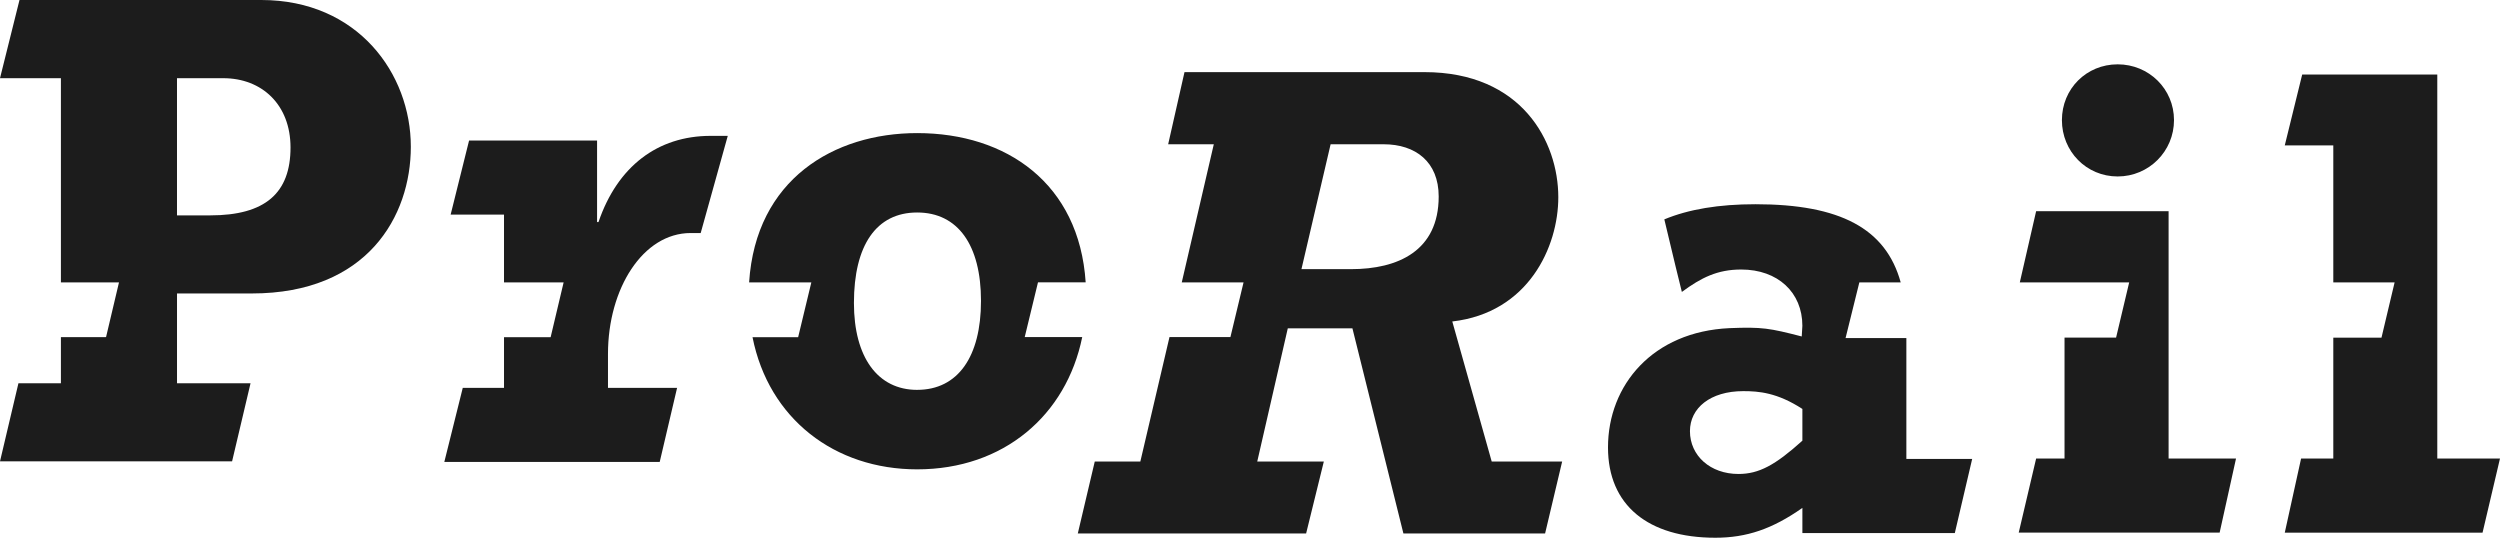
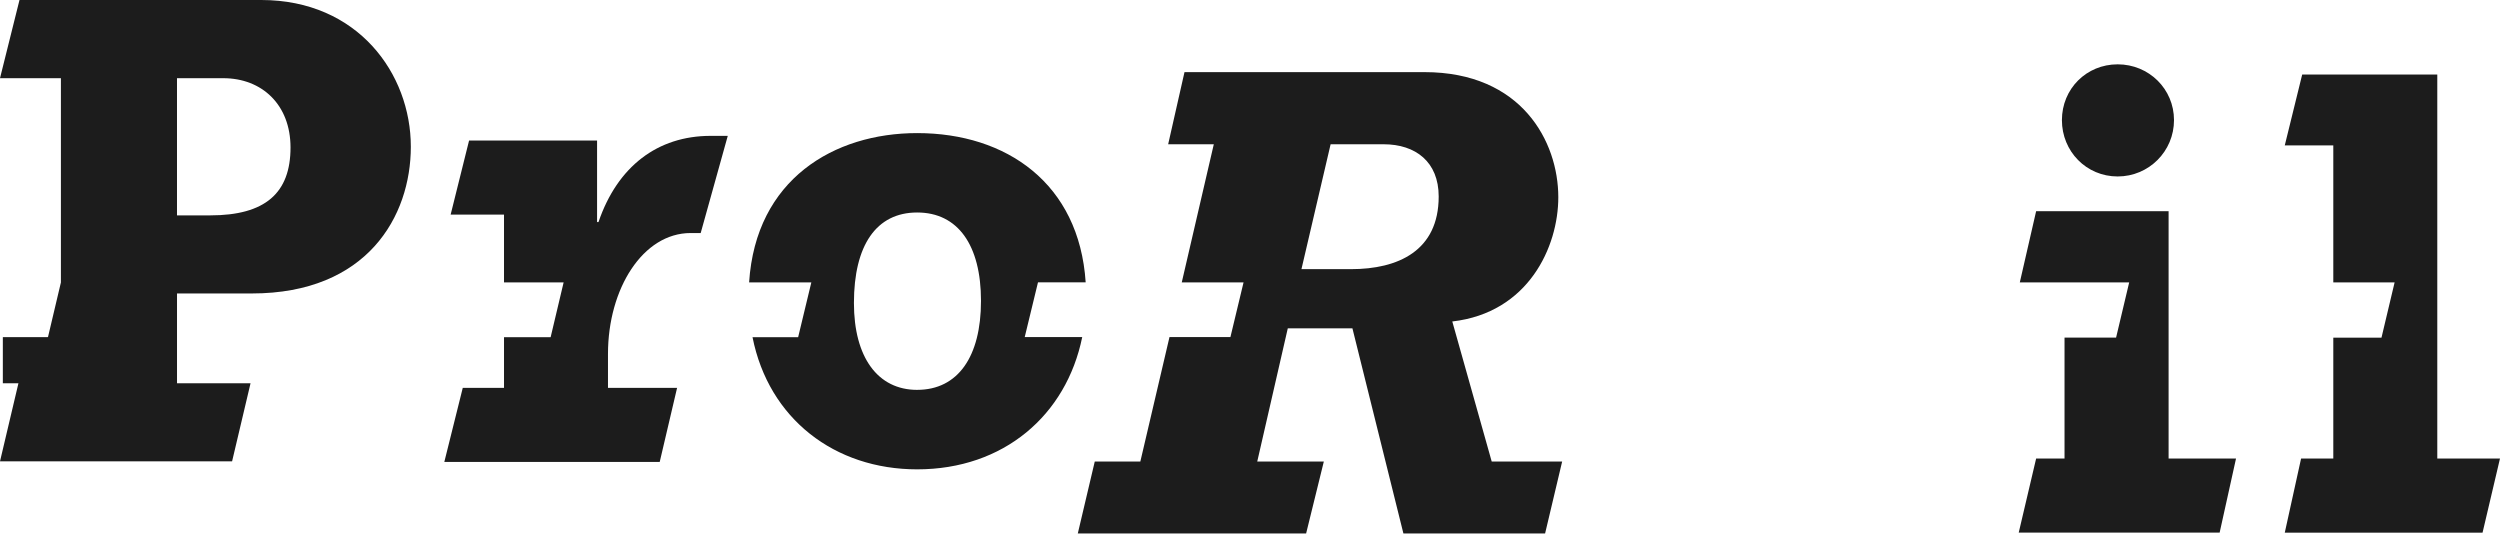
<svg xmlns="http://www.w3.org/2000/svg" id="Layer_2" data-name="Layer 2" viewBox="0 0 1309.21 281.61">
  <defs>
    <style>
      .cls-1 {
        fill: #1c1c1c;
      }
    </style>
  </defs>
  <g id="Layer_1-2" data-name="Layer 1">
    <g id="g10">
      <g id="g40">
        <path id="path42" class="cls-1" d="M781.19,241.71l-20.65-73.36c39.88-4.57,55.52-39.1,55.52-65.05,0-29.21-19.21-65.53-70.1-65.53h-125.66l-8.55,37.77h23.9l-16.78,72.34h32.36l-6.88,28.65h-31.91l-15.26,65.17h-23.87l-8.88,37.66h119.57l9.27-37.66h-34.87l16-69.77h33.84l26.7,107.42h74.21l8.93-37.66h-36.87ZM707.52,140.94h-25.97l15.27-65.39h27.78c16.72,0,28.82,9.22,28.82,27.35,0,28.52-21.37,38.05-45.9,38.05" />
      </g>
      <g id="g44">
        <path id="path46" class="cls-1" d="M543.58,147.85h24.97c-3.39-51.74-41.43-78.15-88.25-78.15-43.57,0-84.53,24.21-88,78.19h32.58l-6.91,28.71h-23.88c8.5,42.73,43.03,69.19,86.2,69.19,45.3,0,78.12-28.31,86.46-69.29h-30.11l6.94-28.65ZM480.3,204.17c-20.67,0-33.11-17.08-33.11-45.49,0-30.31,11.76-47.4,33.11-47.4s33.43,17.08,33.43,46.28-12.04,46.6-33.43,46.6" />
      </g>
      <g id="g48">
-         <path id="path50" class="cls-1" d="M136.81,0H10.21L0,40.95h31.9v106.94h30.41l-6.75,28.55h-.09l-.04.11h-23.53v24.17H9.65L0,241.6h121.54l9.66-40.88h-38.5v-47.04h39.17c60.46,0,83.28-40.43,83.28-76.84,0-38.25-27.75-76.84-78.34-76.84M110.11,112.79h-17.42V40.95h24.23c20.26,0,35.22,13.88,35.22,36.29,0,23.82-13.2,35.55-42.04,35.55" />
+         <path id="path50" class="cls-1" d="M136.81,0H10.21L0,40.95h31.9v106.94l-6.75,28.55h-.09l-.04.11h-23.53v24.17H9.65L0,241.6h121.54l9.66-40.88h-38.5v-47.04h39.17c60.46,0,83.28-40.43,83.28-76.84,0-38.25-27.75-76.84-78.34-76.84M110.11,112.79h-17.42V40.95h24.23c20.26,0,35.22,13.88,35.22,36.29,0,23.82-13.2,35.55-42.04,35.55" />
      </g>
      <g id="g52">
        <path id="path54" class="cls-1" d="M372.15,71.15c-27.75,0-48.78,15.98-58.73,45.13h-.74v-42.69h-67.03l-9.66,38.81h27.95v35.49h31.22l-6.77,28.56-.06.15h-24.39v26.52h-21.6l-9.66,38.79h112.8l9.1-38.79h-36.19v-17.78c0-34.2,18.3-63.3,43.29-63.3h5.26l14.18-50.89h-8.96" />
      </g>
      <g id="g56">
-         <path id="path58" class="cls-1" d="M995.37,147.89c-7.77-28.21-31.73-40.94-76.07-40.94-19.17,0-34.93,2.63-47.72,7.93l5.96,24.9,3.22,13.1c10.1-7.45,18.6-11.74,31.07-11.74,19.22,0,32.04,12.03,32.04,29.46l-.33,5.6c-16.93-4.36-20.73-5.04-37.8-4.36-40.2,1.82-63.66,29.77-63.66,62.48,0,30.25,20.98,47.28,56.21,47.28,16.42,0,29.89-4.6,45.59-15.62v13.19h79.82l9.09-38.82h-34.46v-63.31h-31.84l7.22-29.17h21.67ZM943.88,230.78c-14.24,12.83-22.77,17.43-33.47,17.43-14.77,0-25.41-9.58-25.41-22.43,0-12.07,10.63-20.95,27.92-20.95,8.19,0,17.78.78,30.96,9.32v16.64" />
-       </g>
+         </g>
      <g id="g60">
        <path id="path62" class="cls-1" d="M1108.98,92.41c16.36,0,29.51-13.19,29.51-29.51s-13.15-29.21-29.51-29.21-29.19,12.83-29.19,29.21,12.79,29.51,29.19,29.51" />
      </g>
      <g id="g64">
        <path id="path66" class="cls-1" d="M1135.66,240.12V110.6h-69.37l-8.55,37.29h57.28l-6.86,28.91h-27v63.33h-14.87l-9.12,38.79h105.22l8.58-38.79h-35.32Z" />
      </g>
      <g id="g68">
        <path id="path70" class="cls-1" d="M1276.37,240.14V39.04h-70.75l-9.12,37.09h25.41v71.75h32.11l-6.88,28.96h-25.23v63.3h-16.87l-8.54,38.81h103.57l9.13-38.81h-32.84Z" />
      </g>
    </g>
  </g>
</svg>